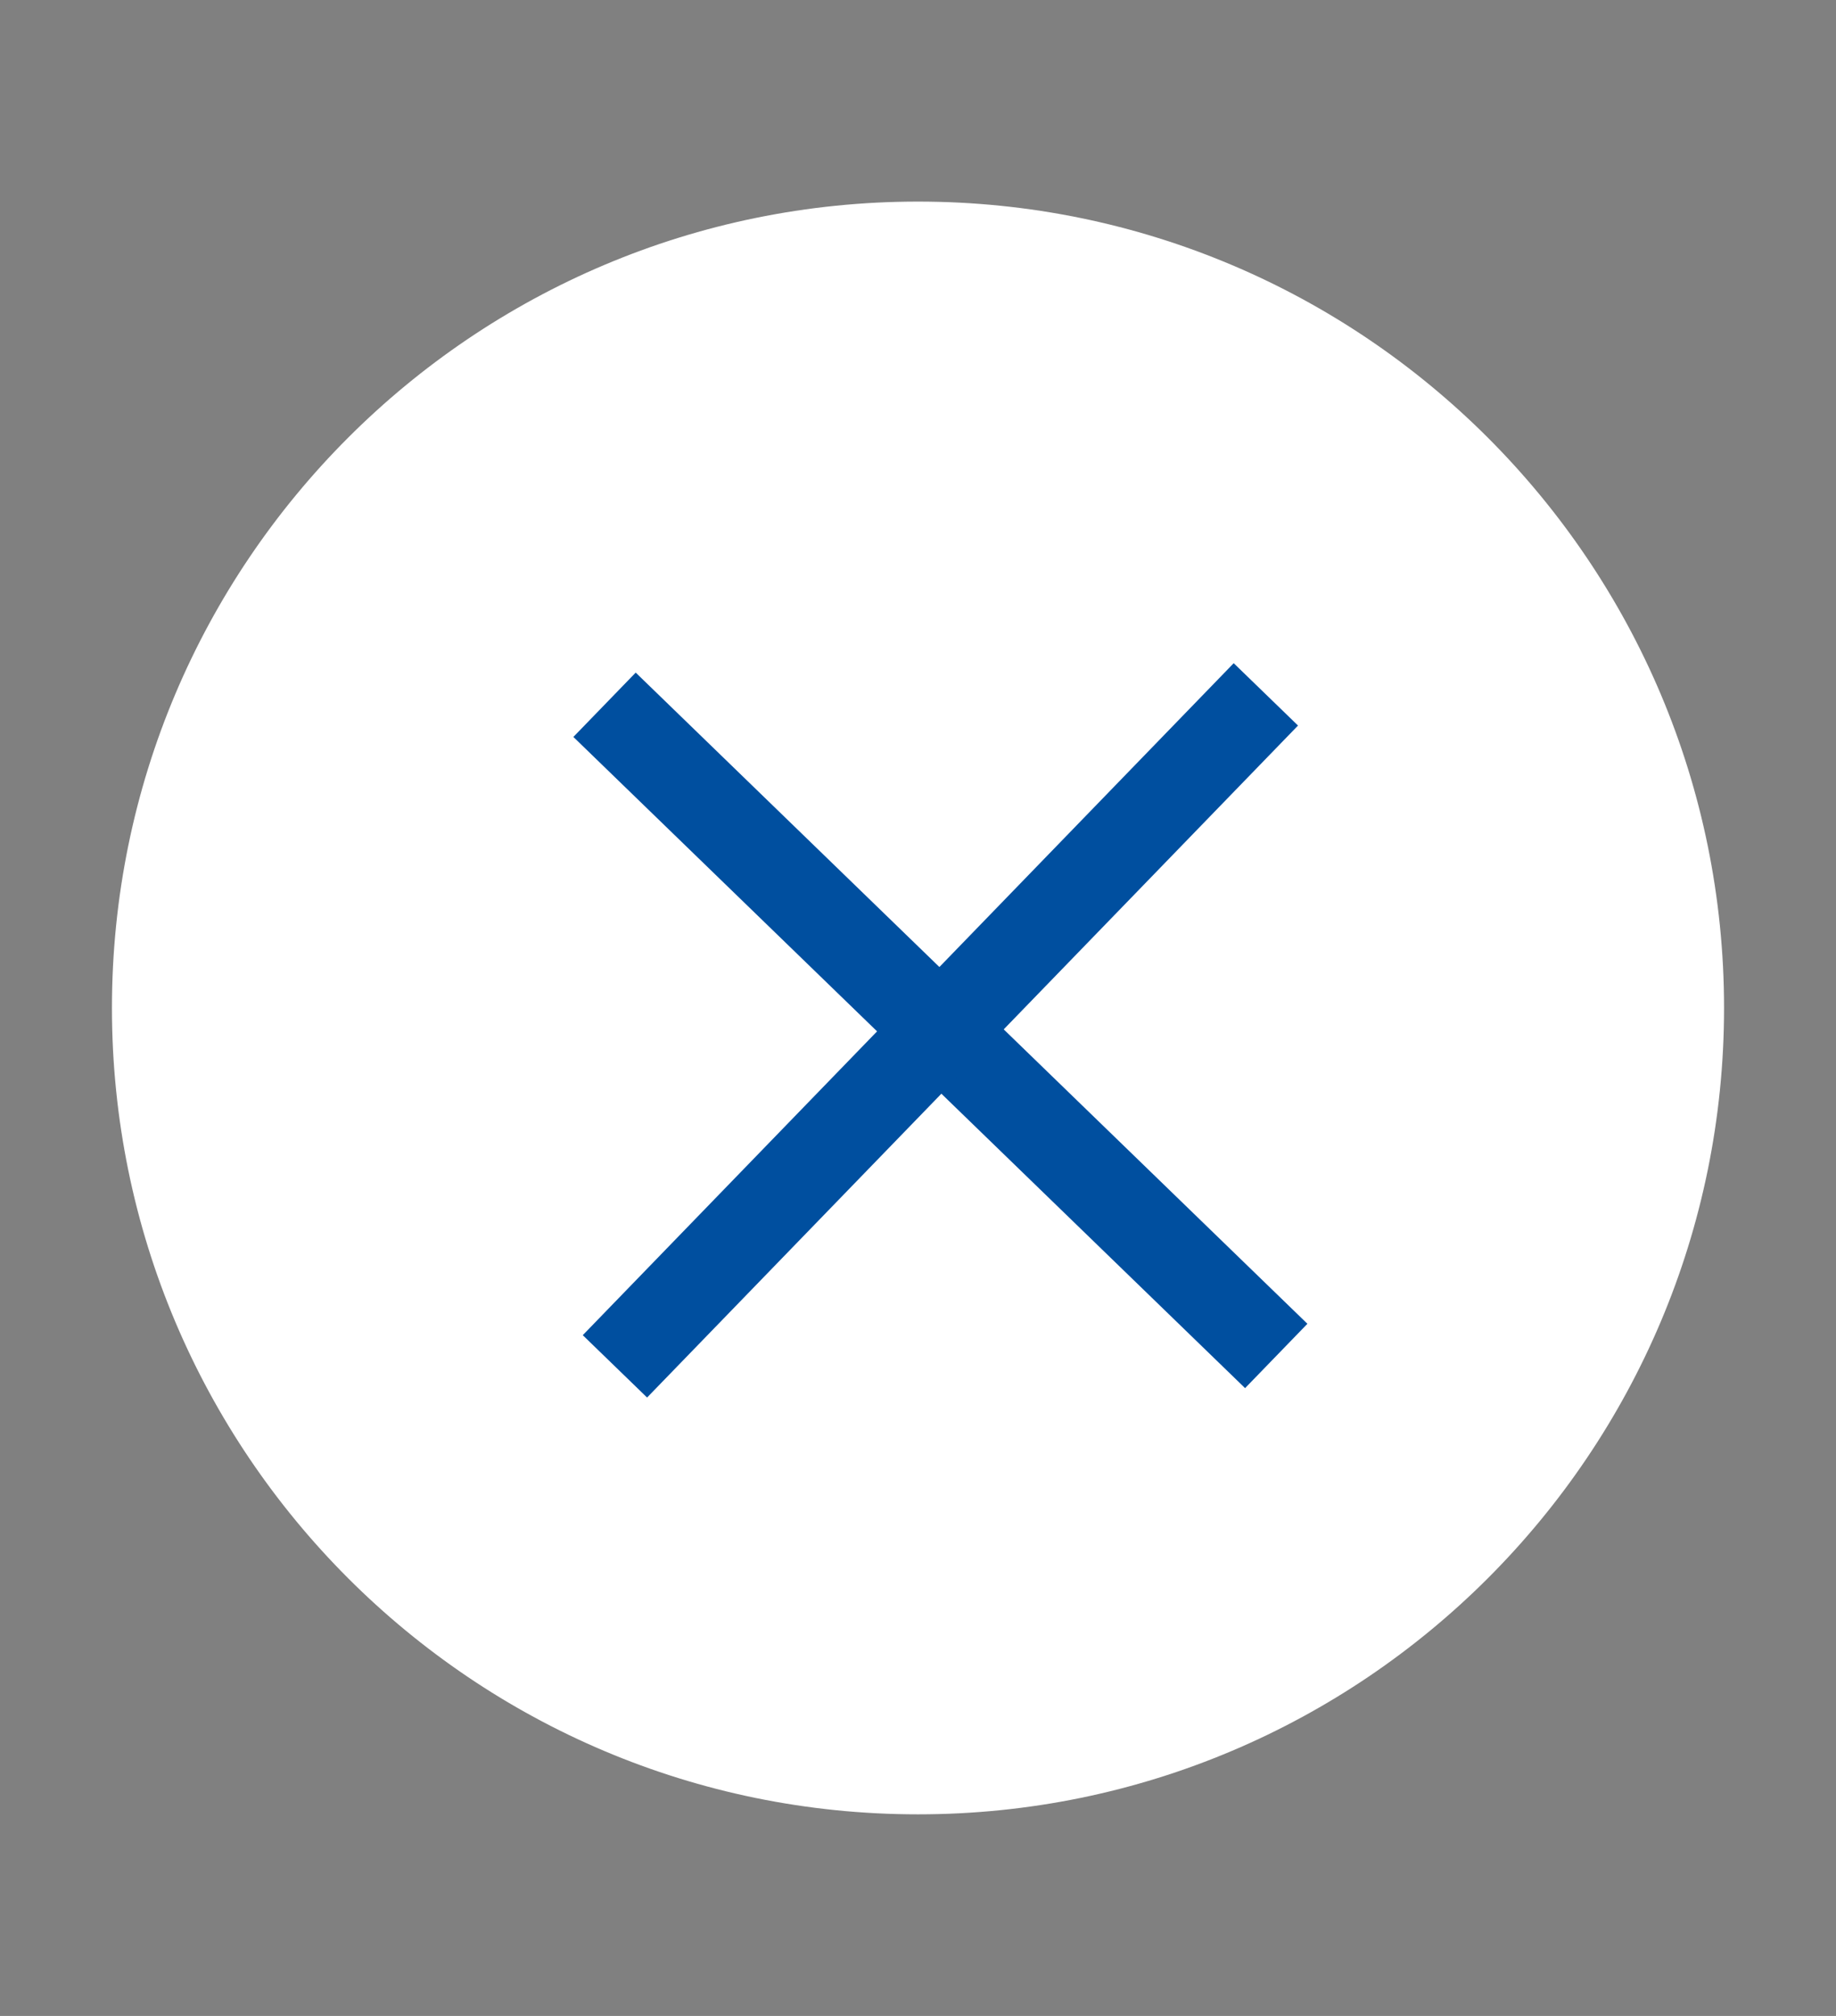
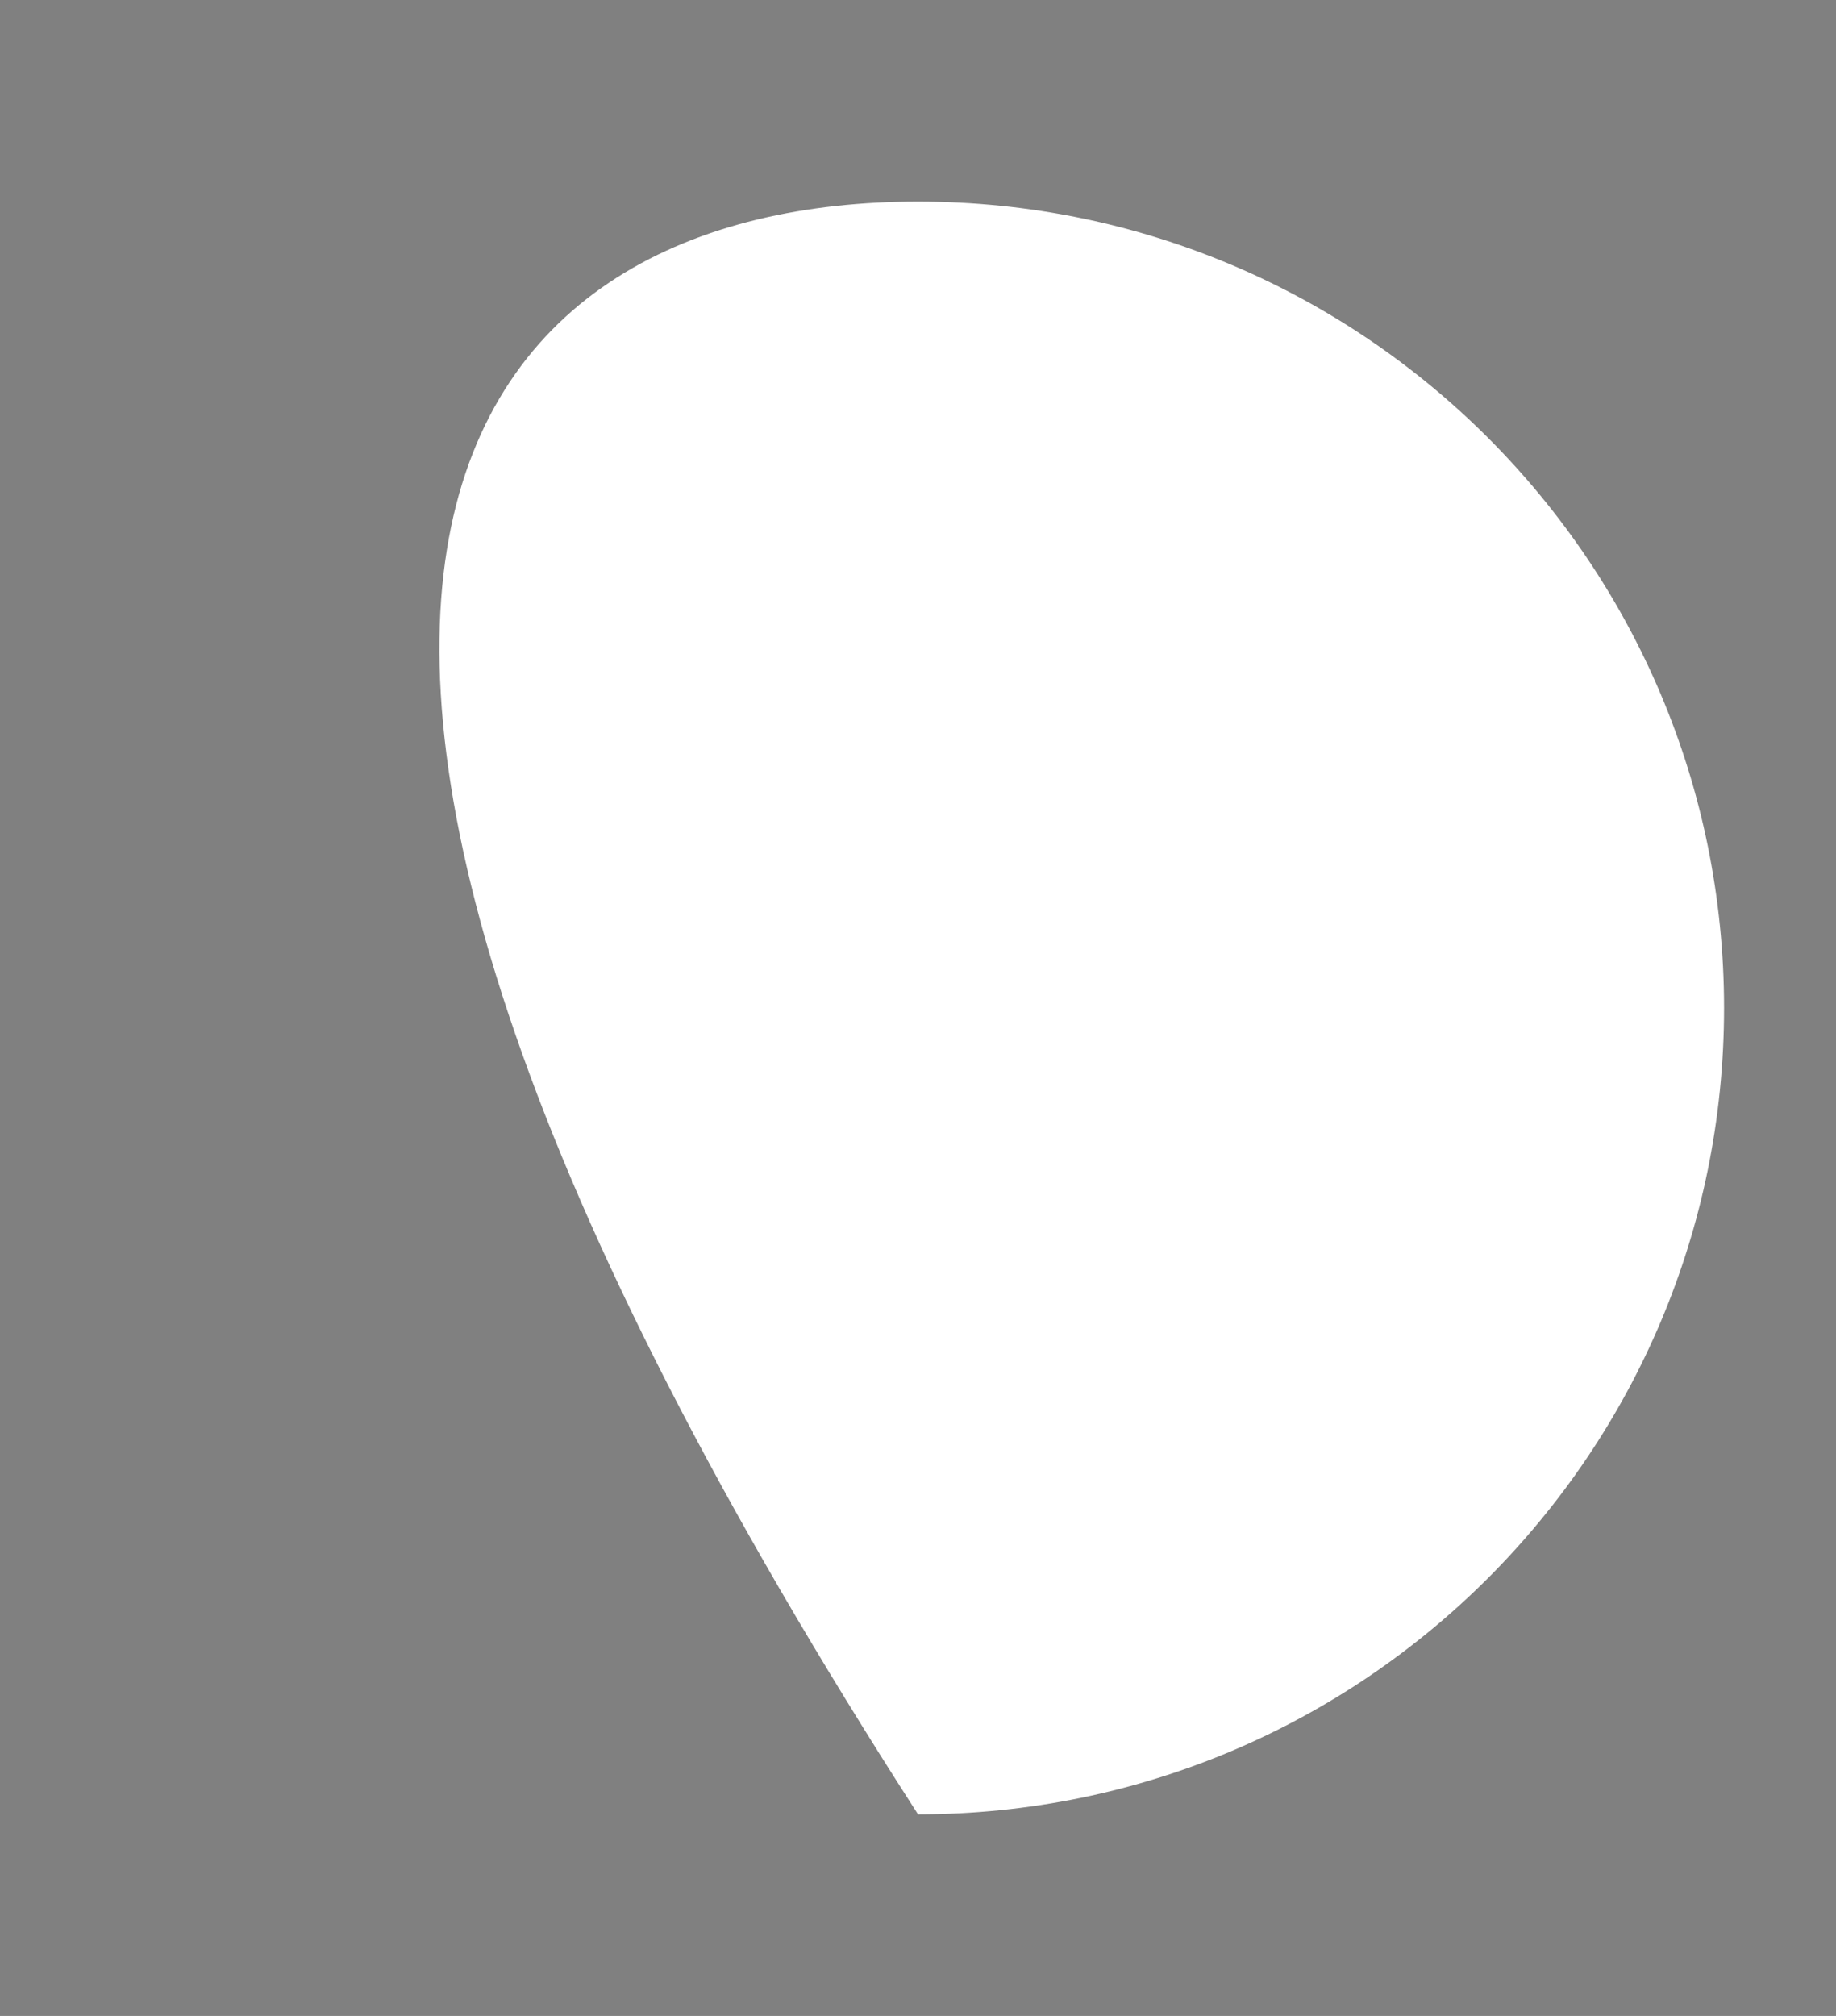
<svg xmlns="http://www.w3.org/2000/svg" role="img" version="1.1" x="0" y="0" width="41" height="45" viewBox="0, 0, 41, 45">
  <rect x="0" y="0" width="41" height="45" fill="#808080" stroke="none" />
  <g>
-     <path d="M20.5,40.5 C10.559,40.5 2.5,32.441 2.5,22.5 C2.5,12.559 10.559,4.5 20.5,4.5 C30.441,4.5 38.5,12.559 38.5,22.5 C38.5,32.441 30.441,40.5 20.5,40.5 z" fill="#FFFFFF" />
+     <path d="M20.5,40.5 C2.5,12.559 10.559,4.5 20.5,4.5 C30.441,4.5 38.5,12.559 38.5,22.5 C38.5,32.441 30.441,40.5 20.5,40.5 z" fill="#FFFFFF" />
    <g>
-       <path d="M13.5,15.732 L28.5,30.268" fill-opacity="0" stroke="#004f9f" stroke-width="2" />
-       <path d="M28.268,15.5 L13.732,30.5" fill-opacity="0" stroke="#004f9f" stroke-width="2" />
-     </g>
+       </g>
  </g>
</svg>